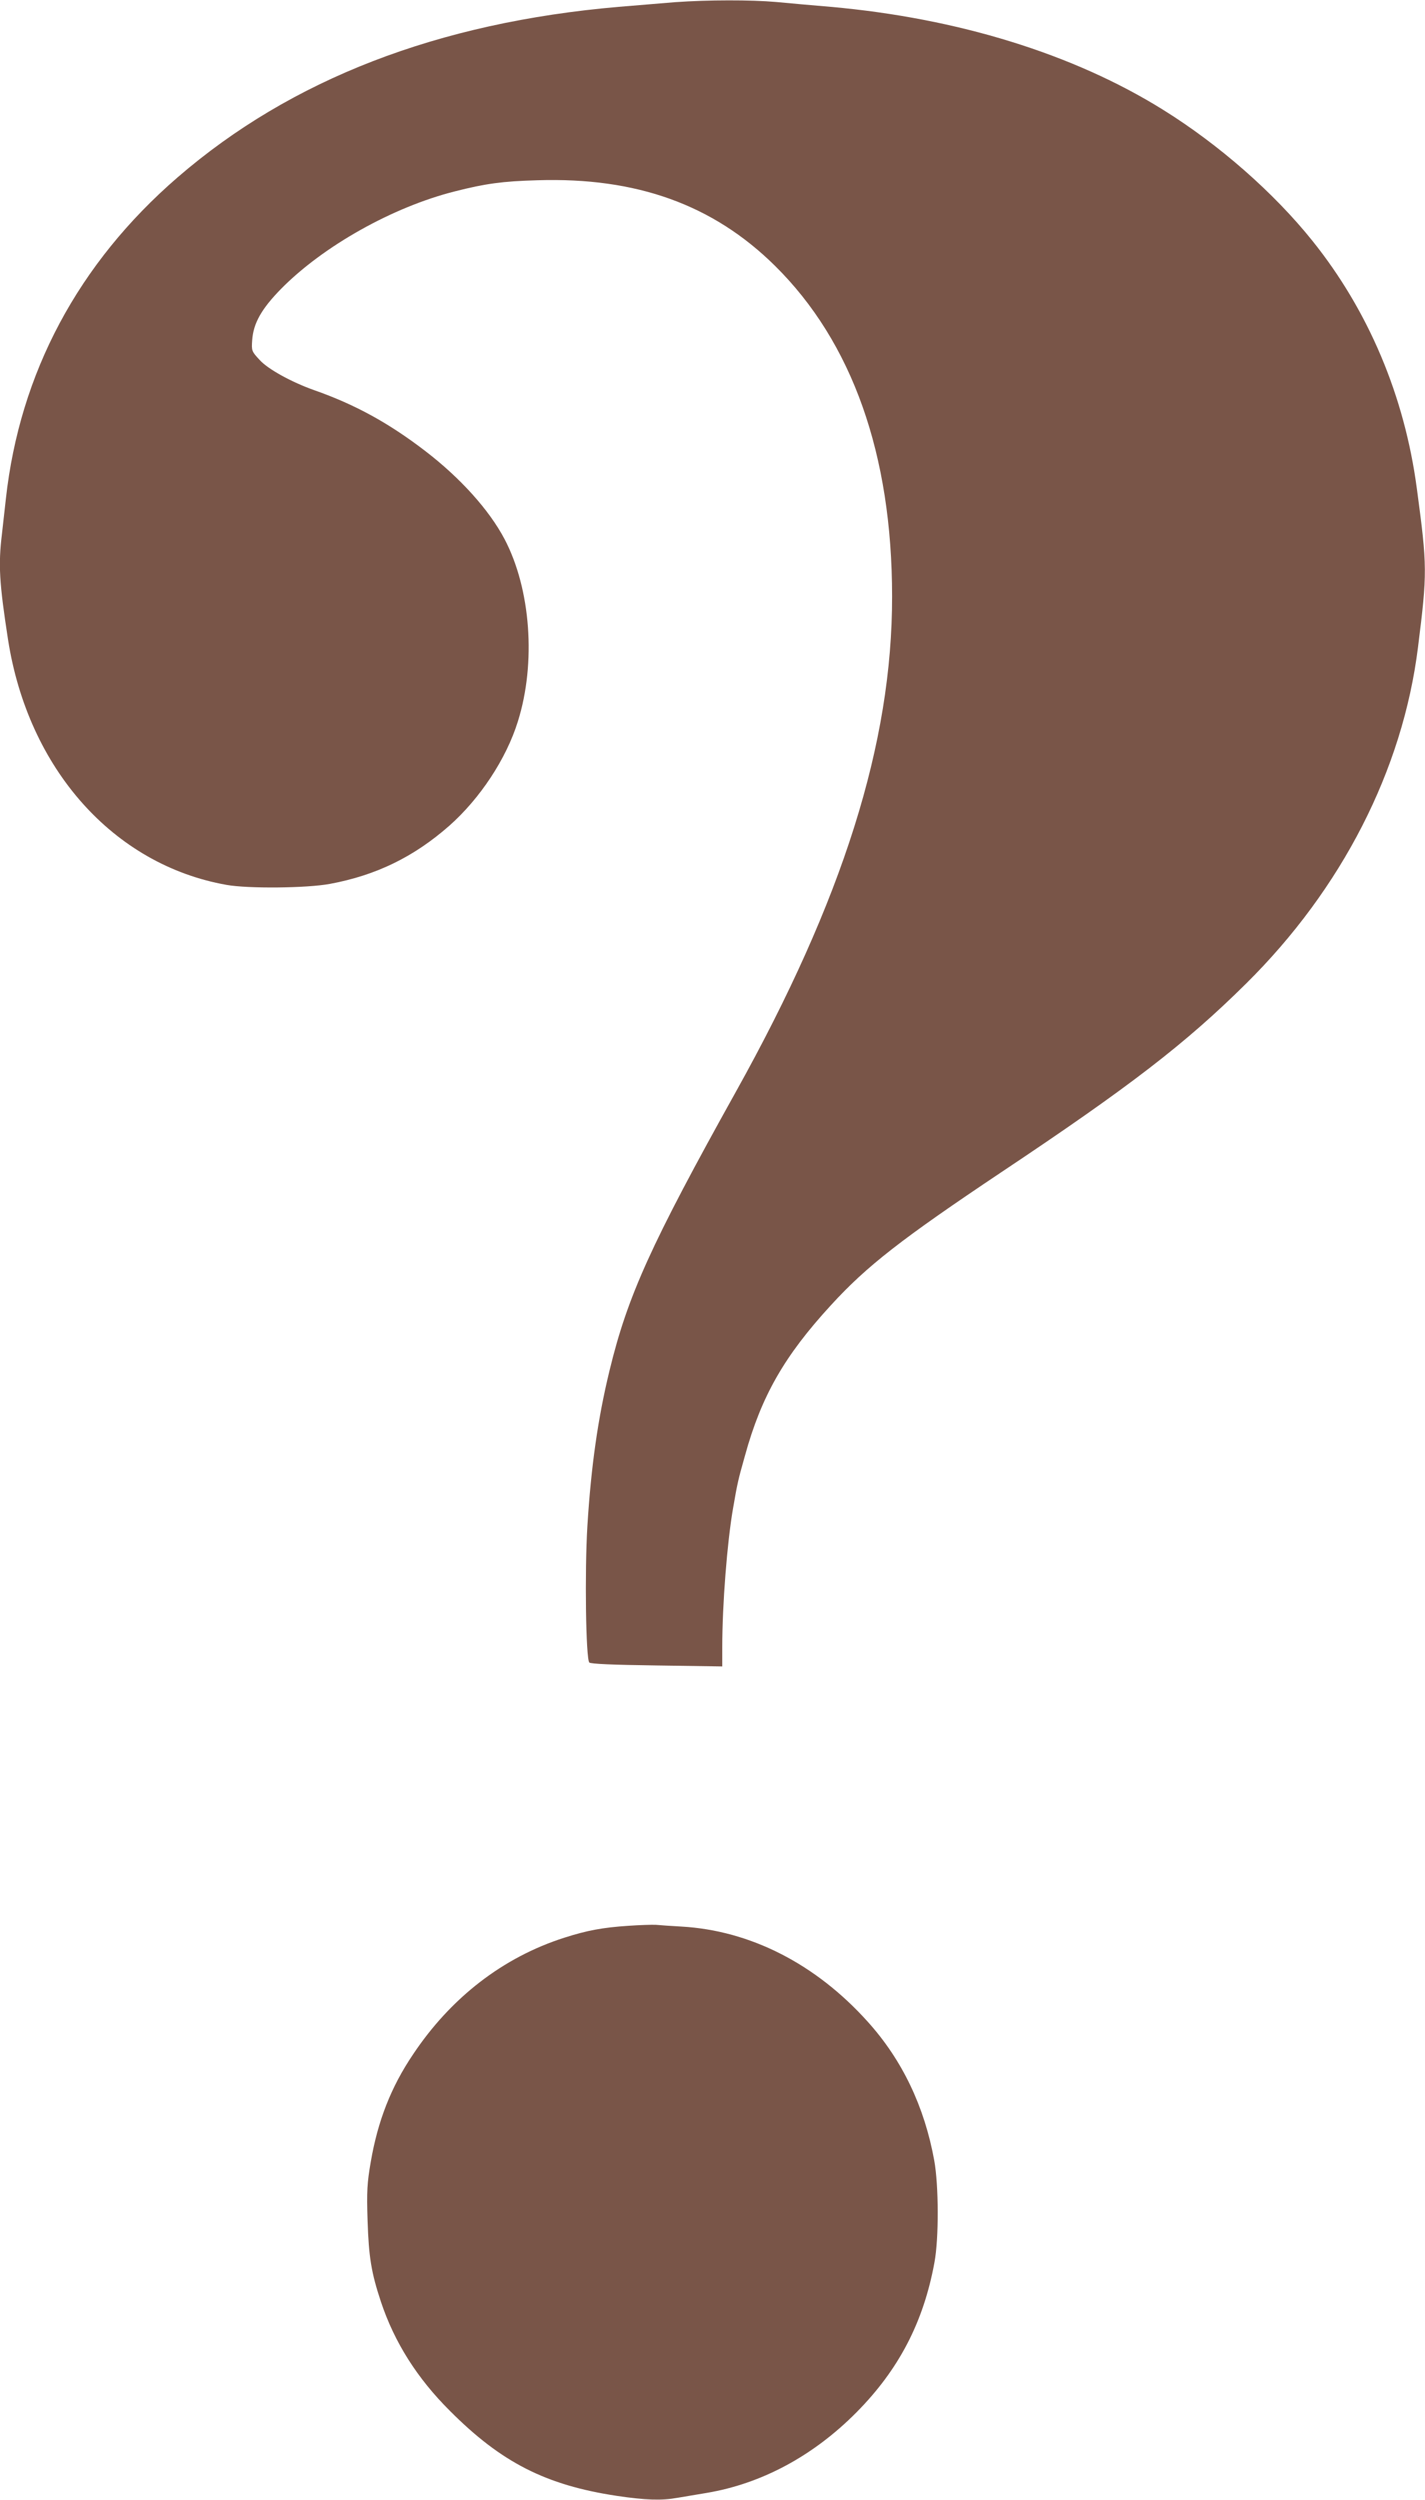
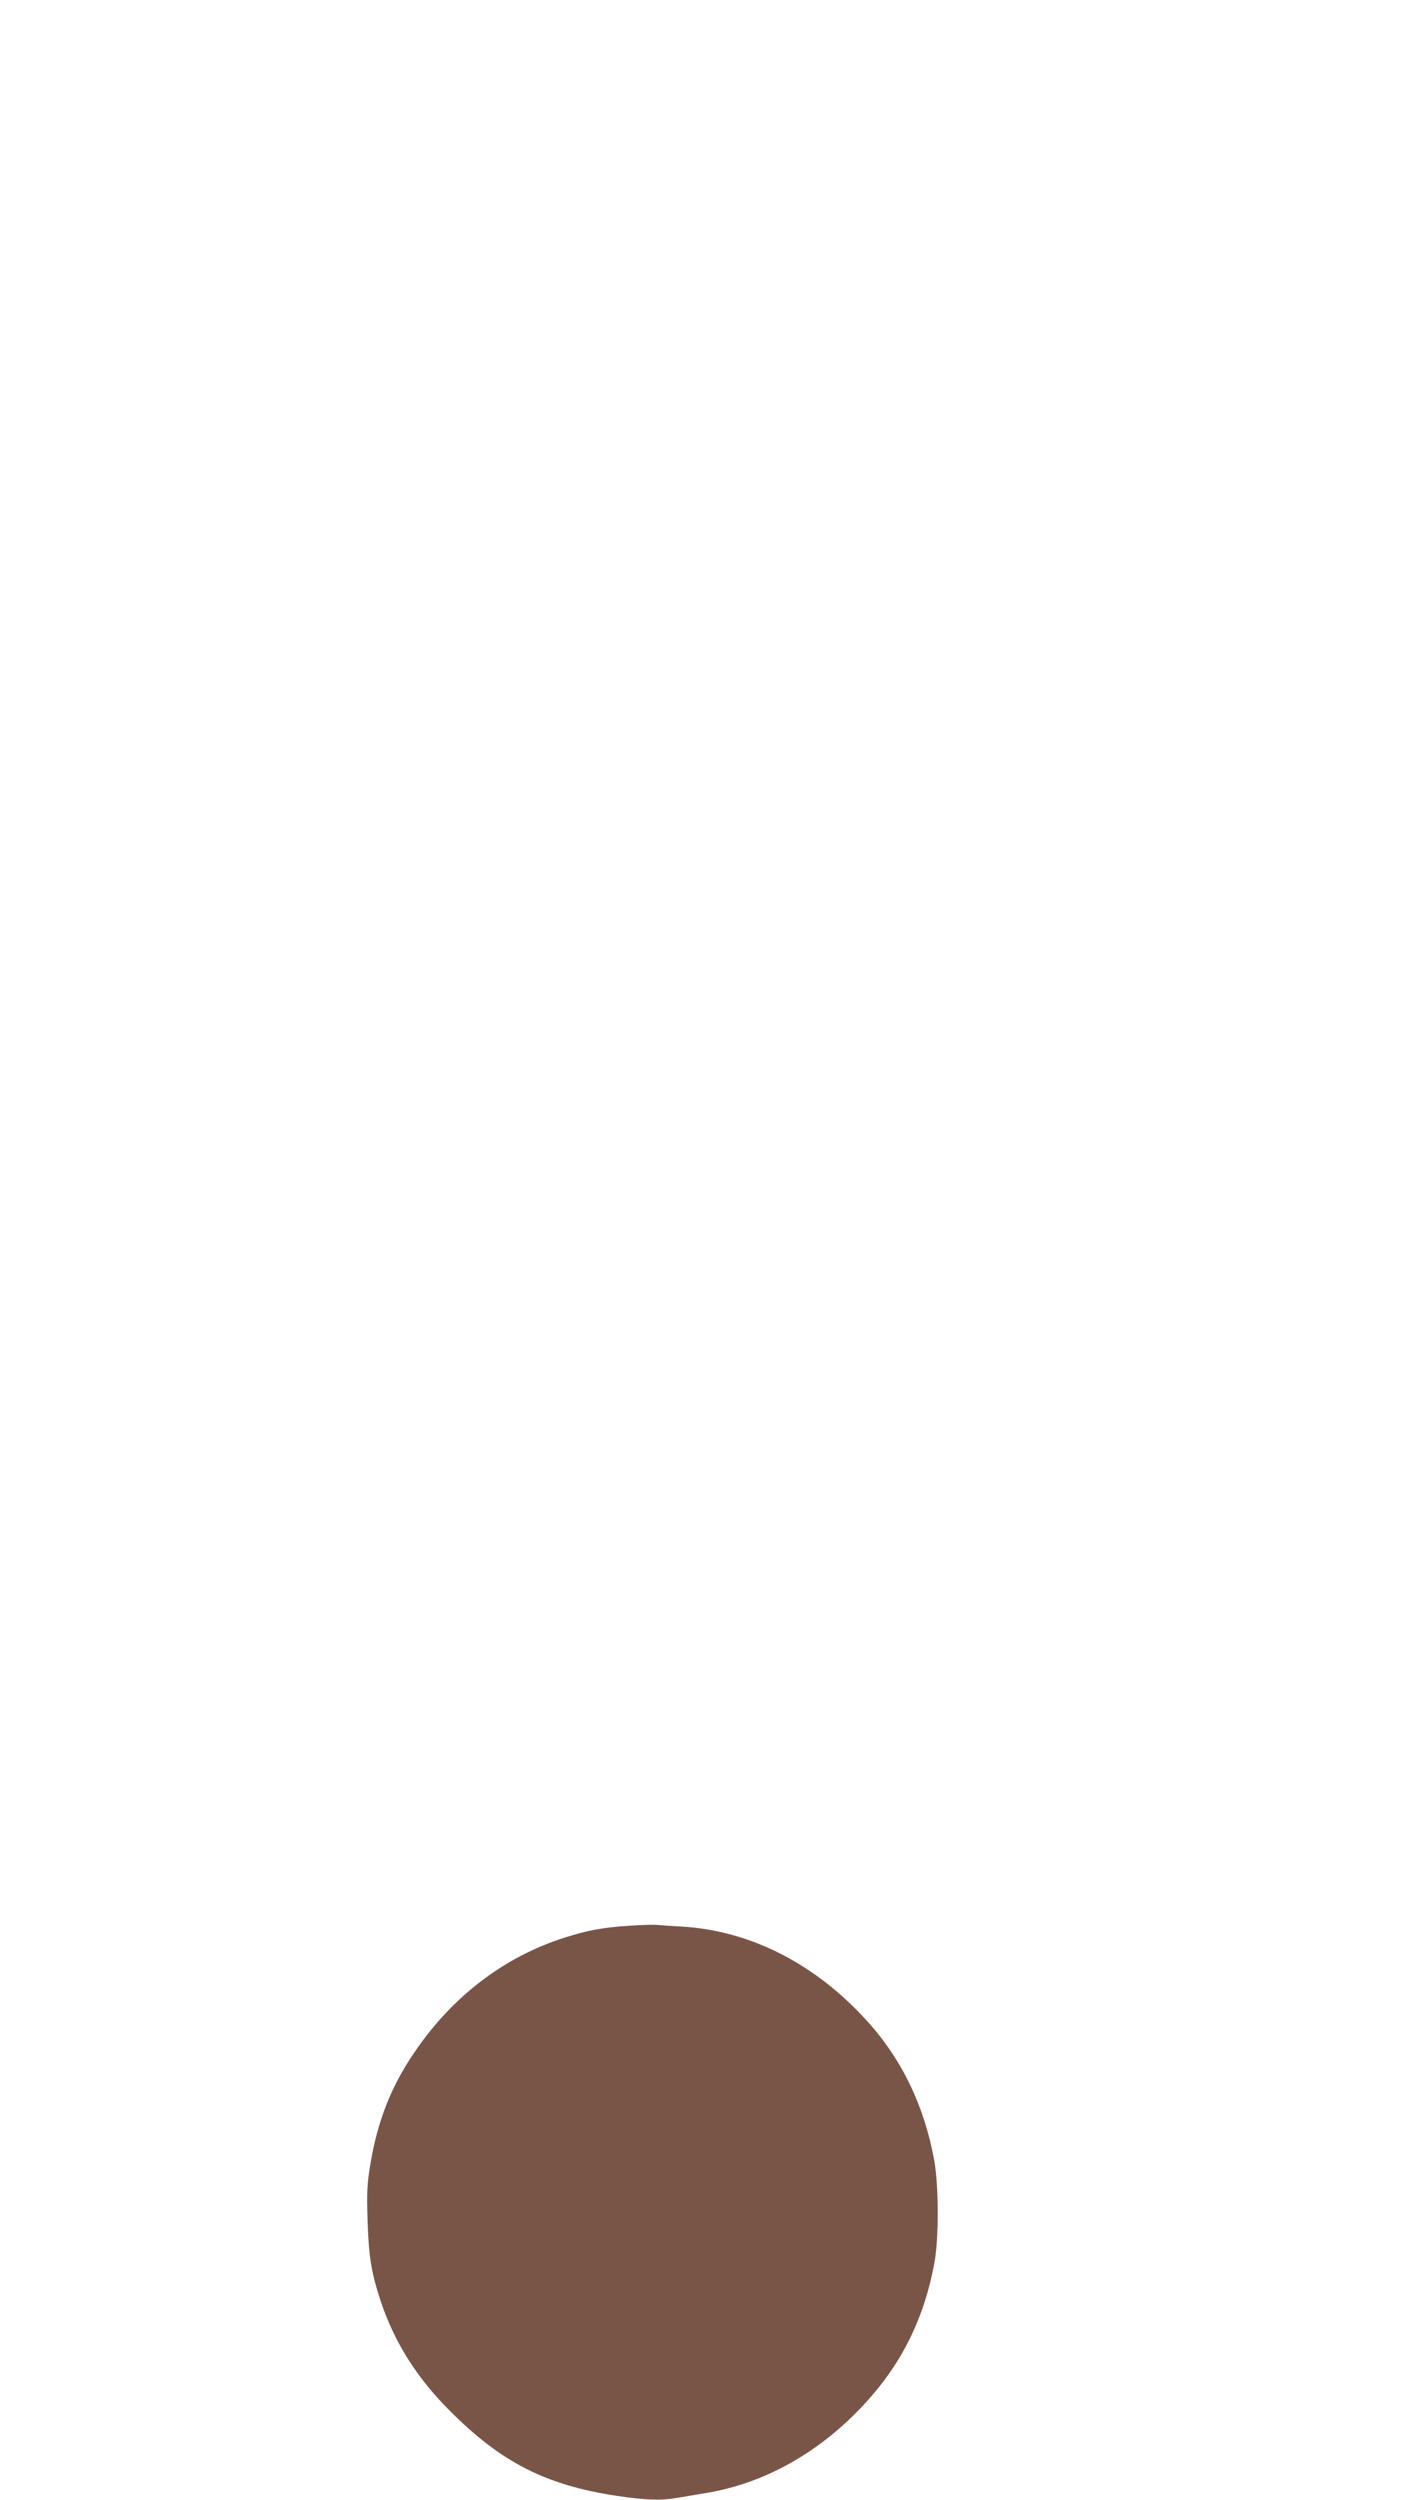
<svg xmlns="http://www.w3.org/2000/svg" version="1.0" width="730pt" height="1280pt" viewBox="0 0 730 1280" preserveAspectRatio="xMidYMid meet">
  <g transform="translate(0,1280) scale(0.1,-0.1)" fill="#795548" stroke="none">
-     <path d="M3460 12789 c-63 -5 -194 -16 -290 -24 -927 -80 -1679 -371 -2260 -873 -509 -440 -809 -1002 -880 -1647 -6 -55 -15 -136 -20 -179 -19 -157 -14 -249 31 -540 103 -663 540 -1154 1119 -1257 112 -20 411 -17 530 5 237 44 430 138 612 298 157 139 292 343 351 534 94 299 66 678 -68 933 -79 150 -227 314 -407 452 -188 144 -360 238 -568 311 -116 41 -238 108 -280 155 -41 44 -42 47 -38 102 6 86 48 160 148 262 216 219 572 419 890 499 157 40 244 52 423 57 508 16 900 -125 1217 -438 396 -391 600 -966 600 -1693 1 -751 -252 -1553 -800 -2536 -435 -781 -555 -1045 -648 -1430 -59 -243 -94 -488 -113 -795 -14 -232 -8 -680 10 -698 7 -7 119 -12 346 -15 l335 -5 0 99 c0 217 25 536 55 709 23 133 26 146 61 270 84 306 202 512 441 772 184 201 360 338 873 681 657 438 943 658 1254 966 490 485 802 1094 880 1721 48 383 48 413 -6 815 -63 472 -247 908 -534 1266 -197 246 -478 493 -766 672 -459 286 -1052 469 -1703 527 -94 8 -220 19 -281 25 -126 11 -347 11 -514 -1z" />
    <path d="M3220 2939 c-135 -9 -213 -24 -329 -61 -313 -100 -581 -306 -776 -599 -112 -166 -180 -340 -216 -551 -18 -105 -21 -149 -16 -298 6 -187 19 -267 68 -415 69 -208 186 -393 354 -560 263 -264 491 -380 854 -435 148 -22 230 -25 312 -10 30 5 97 16 149 25 281 47 545 189 765 410 219 220 346 464 402 770 23 122 22 396 -1 522 -50 276 -164 515 -341 711 -266 296 -602 467 -954 487 -53 3 -112 7 -131 9 -19 1 -82 -1 -140 -5z" />
  </g>
</svg>